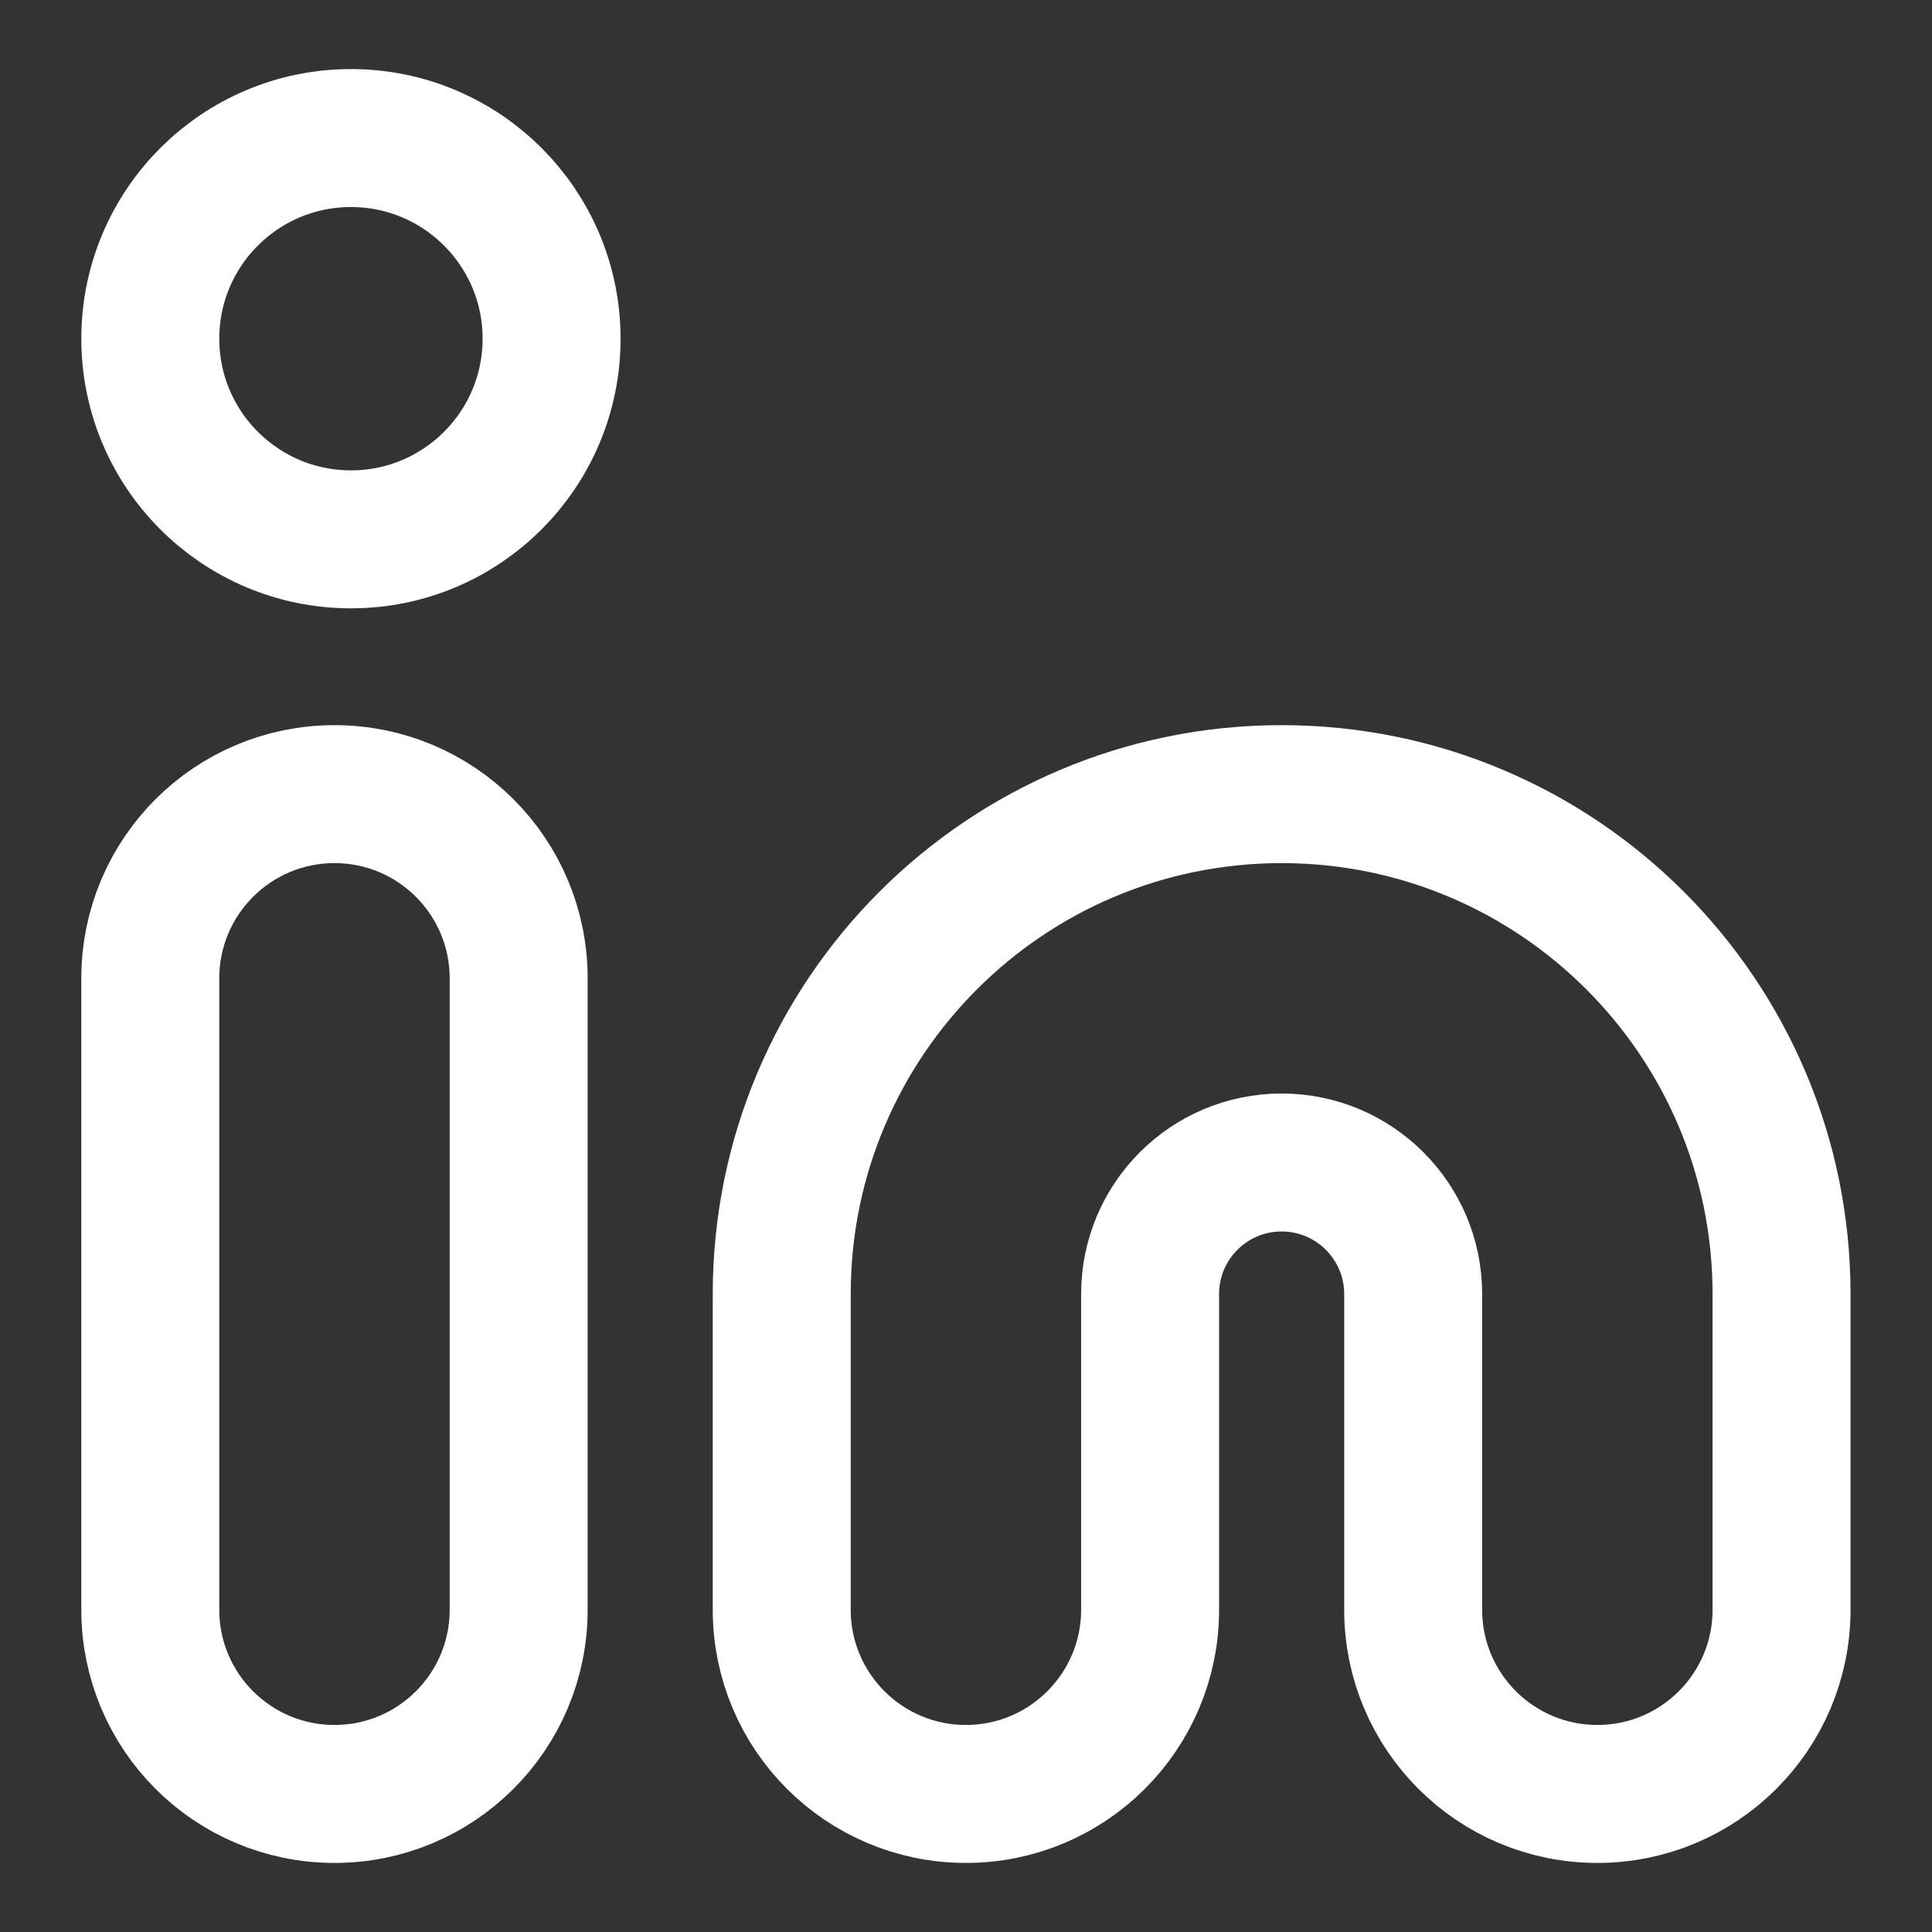
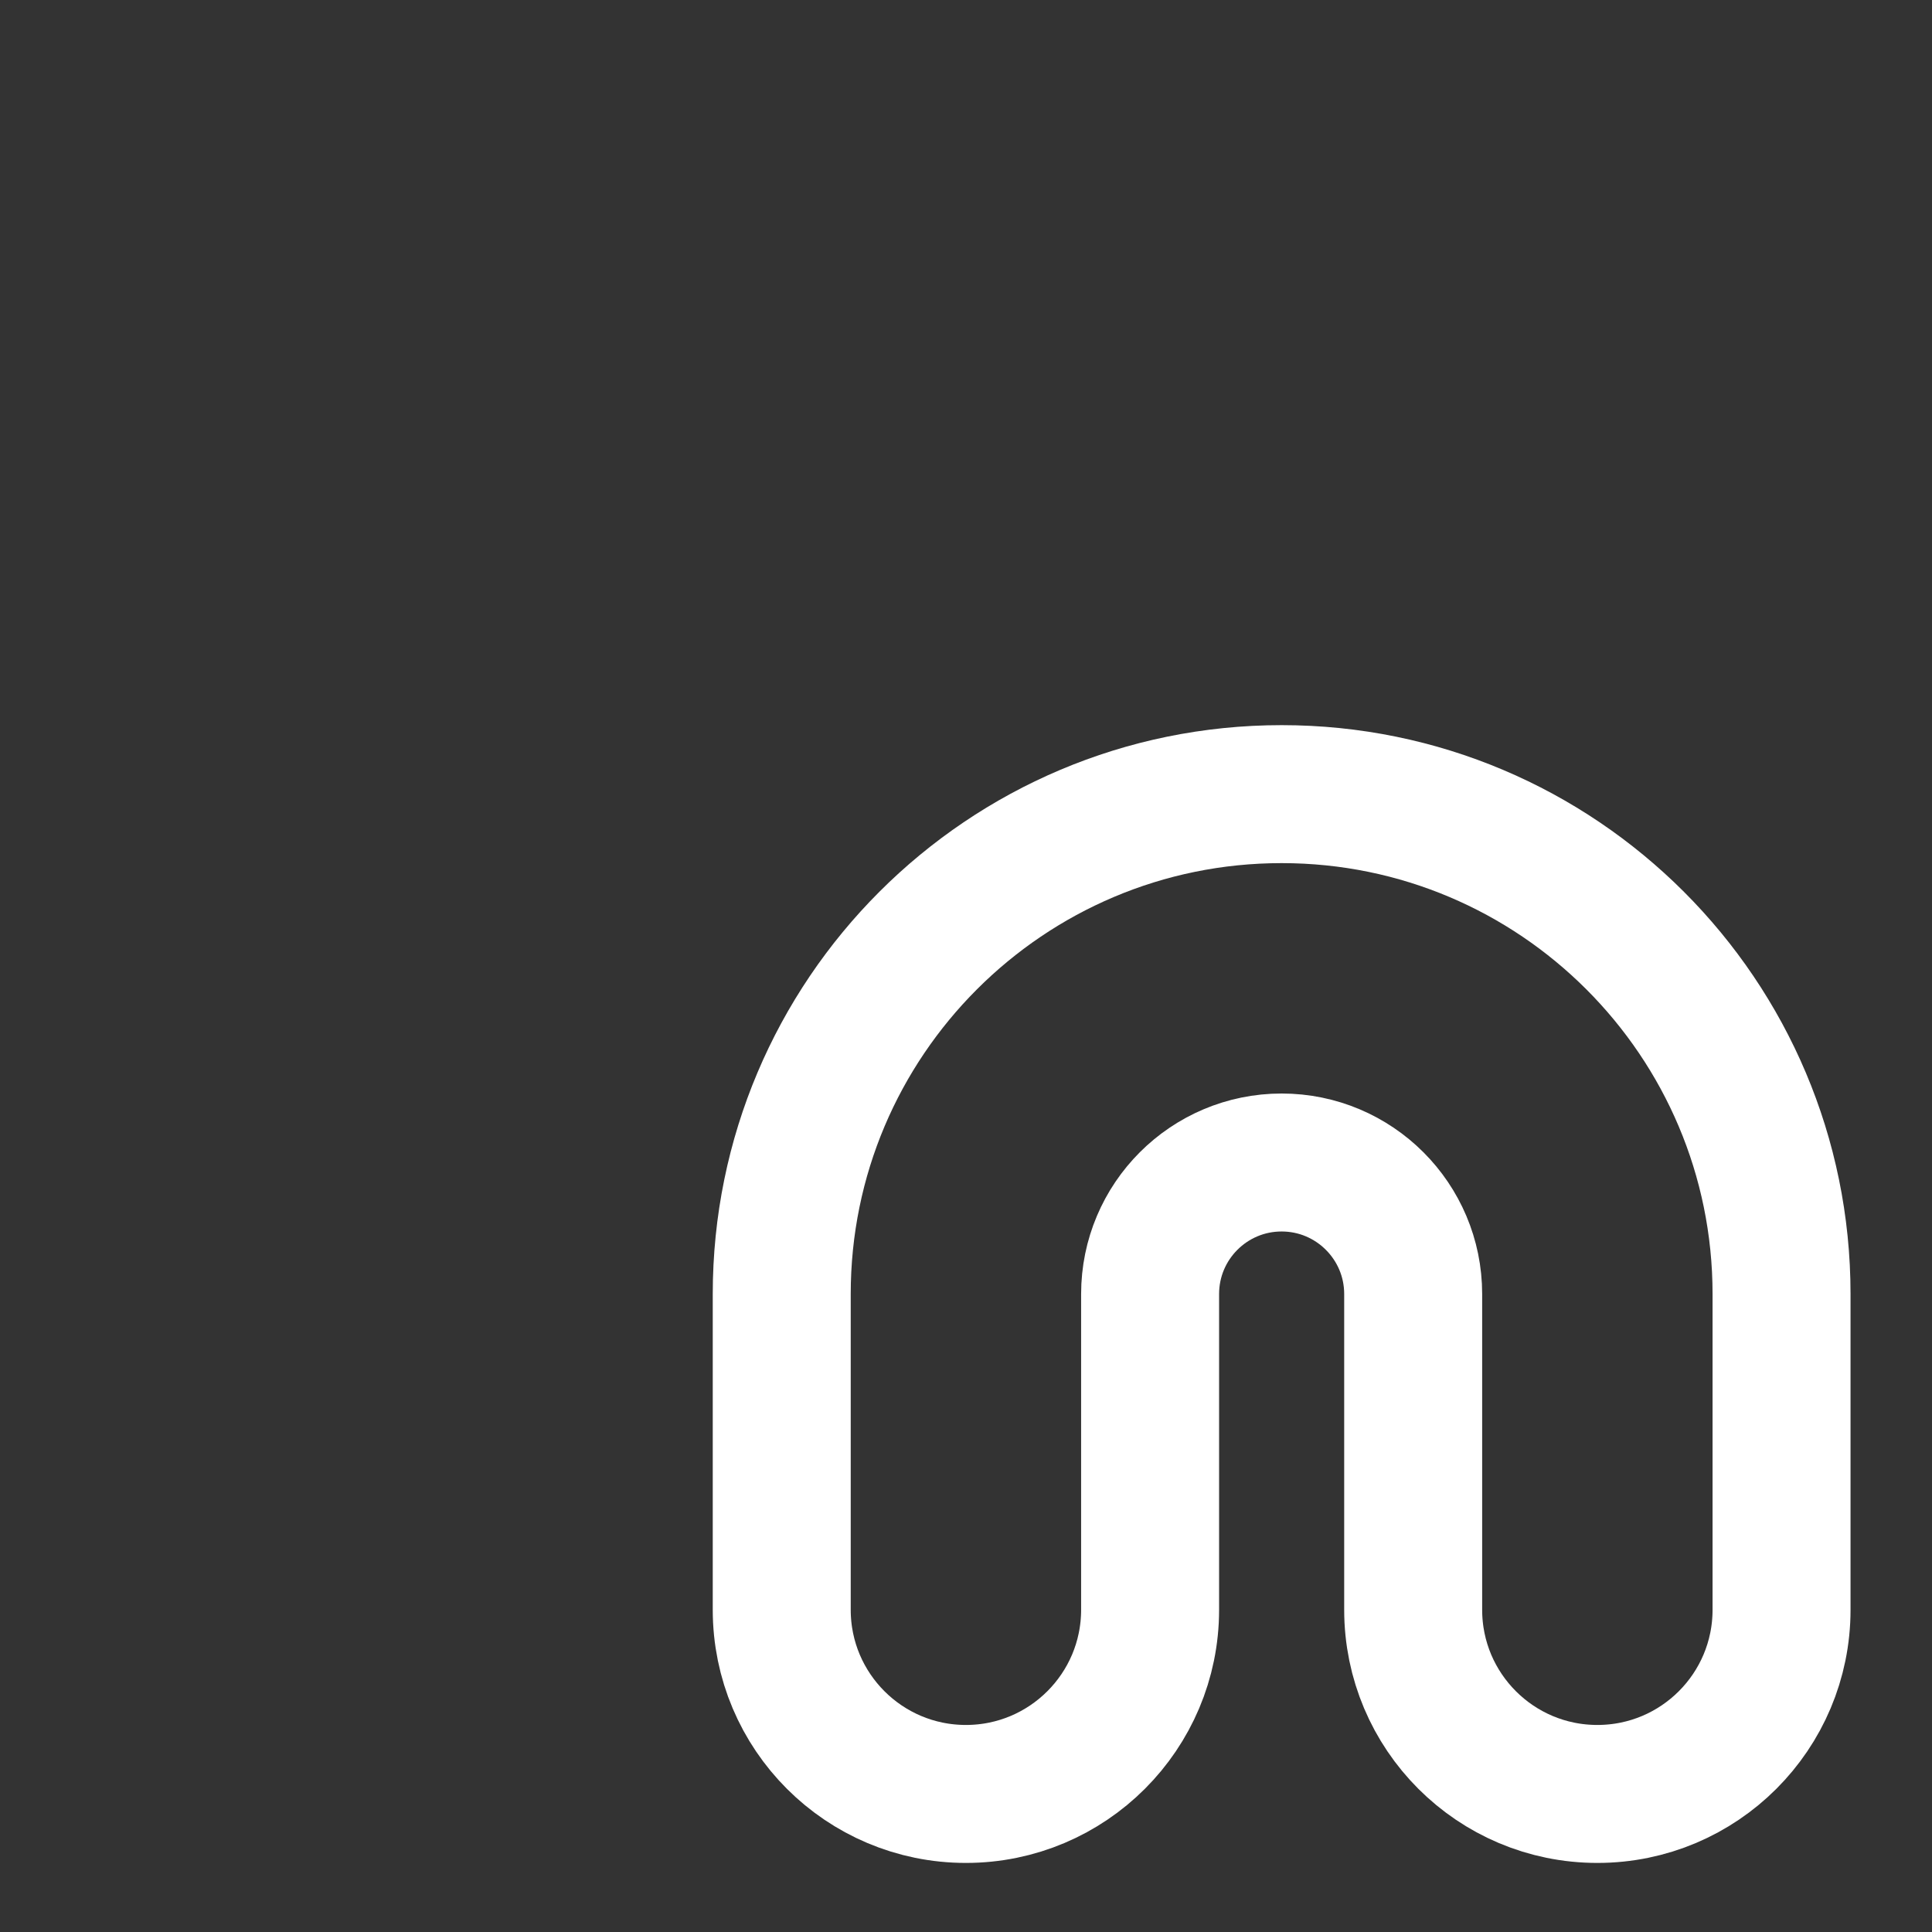
<svg xmlns="http://www.w3.org/2000/svg" width="24" height="24" viewBox="0 0 24 24" fill="none">
  <rect x="0" y="0" width="24" height="24" fill="#333333" stroke="none" />
-   <path d="M4.36 6.7C5.736 6.7 6.852 5.584 6.852 4.207C6.852 2.831 5.736 1.715 4.36 1.715C2.983 1.715 1.867 2.831 1.867 4.207C1.867 5.584 2.983 6.7 4.36 6.7Z" stroke="white" stroke-width="1.714" stroke-linejoin="round" />
-   <path d="M4.155 9.865C5.419 9.865 6.443 10.889 6.443 12.153V19.997C6.443 21.261 5.419 22.285 4.155 22.285C2.891 22.285 1.867 21.261 1.867 19.997V12.153C1.867 10.889 2.891 9.865 4.155 9.865Z" stroke="white" stroke-width="1.714" stroke-linecap="round" stroke-linejoin="round" />
  <path d="M15.921 14.441C15.018 14.441 14.287 15.173 14.287 16.075V19.997C14.287 21.261 13.262 22.285 11.999 22.285C10.735 22.285 9.711 21.261 9.711 19.997V16.075C9.711 12.646 12.491 9.865 15.921 9.865C19.351 9.865 22.131 12.646 22.131 16.075V19.997C22.131 21.261 21.107 22.285 19.843 22.285C18.579 22.285 17.555 21.261 17.555 19.997V16.075C17.555 15.173 16.823 14.441 15.921 14.441Z" stroke="white" stroke-width="1.714" stroke-linecap="round" stroke-linejoin="round" />
</svg>